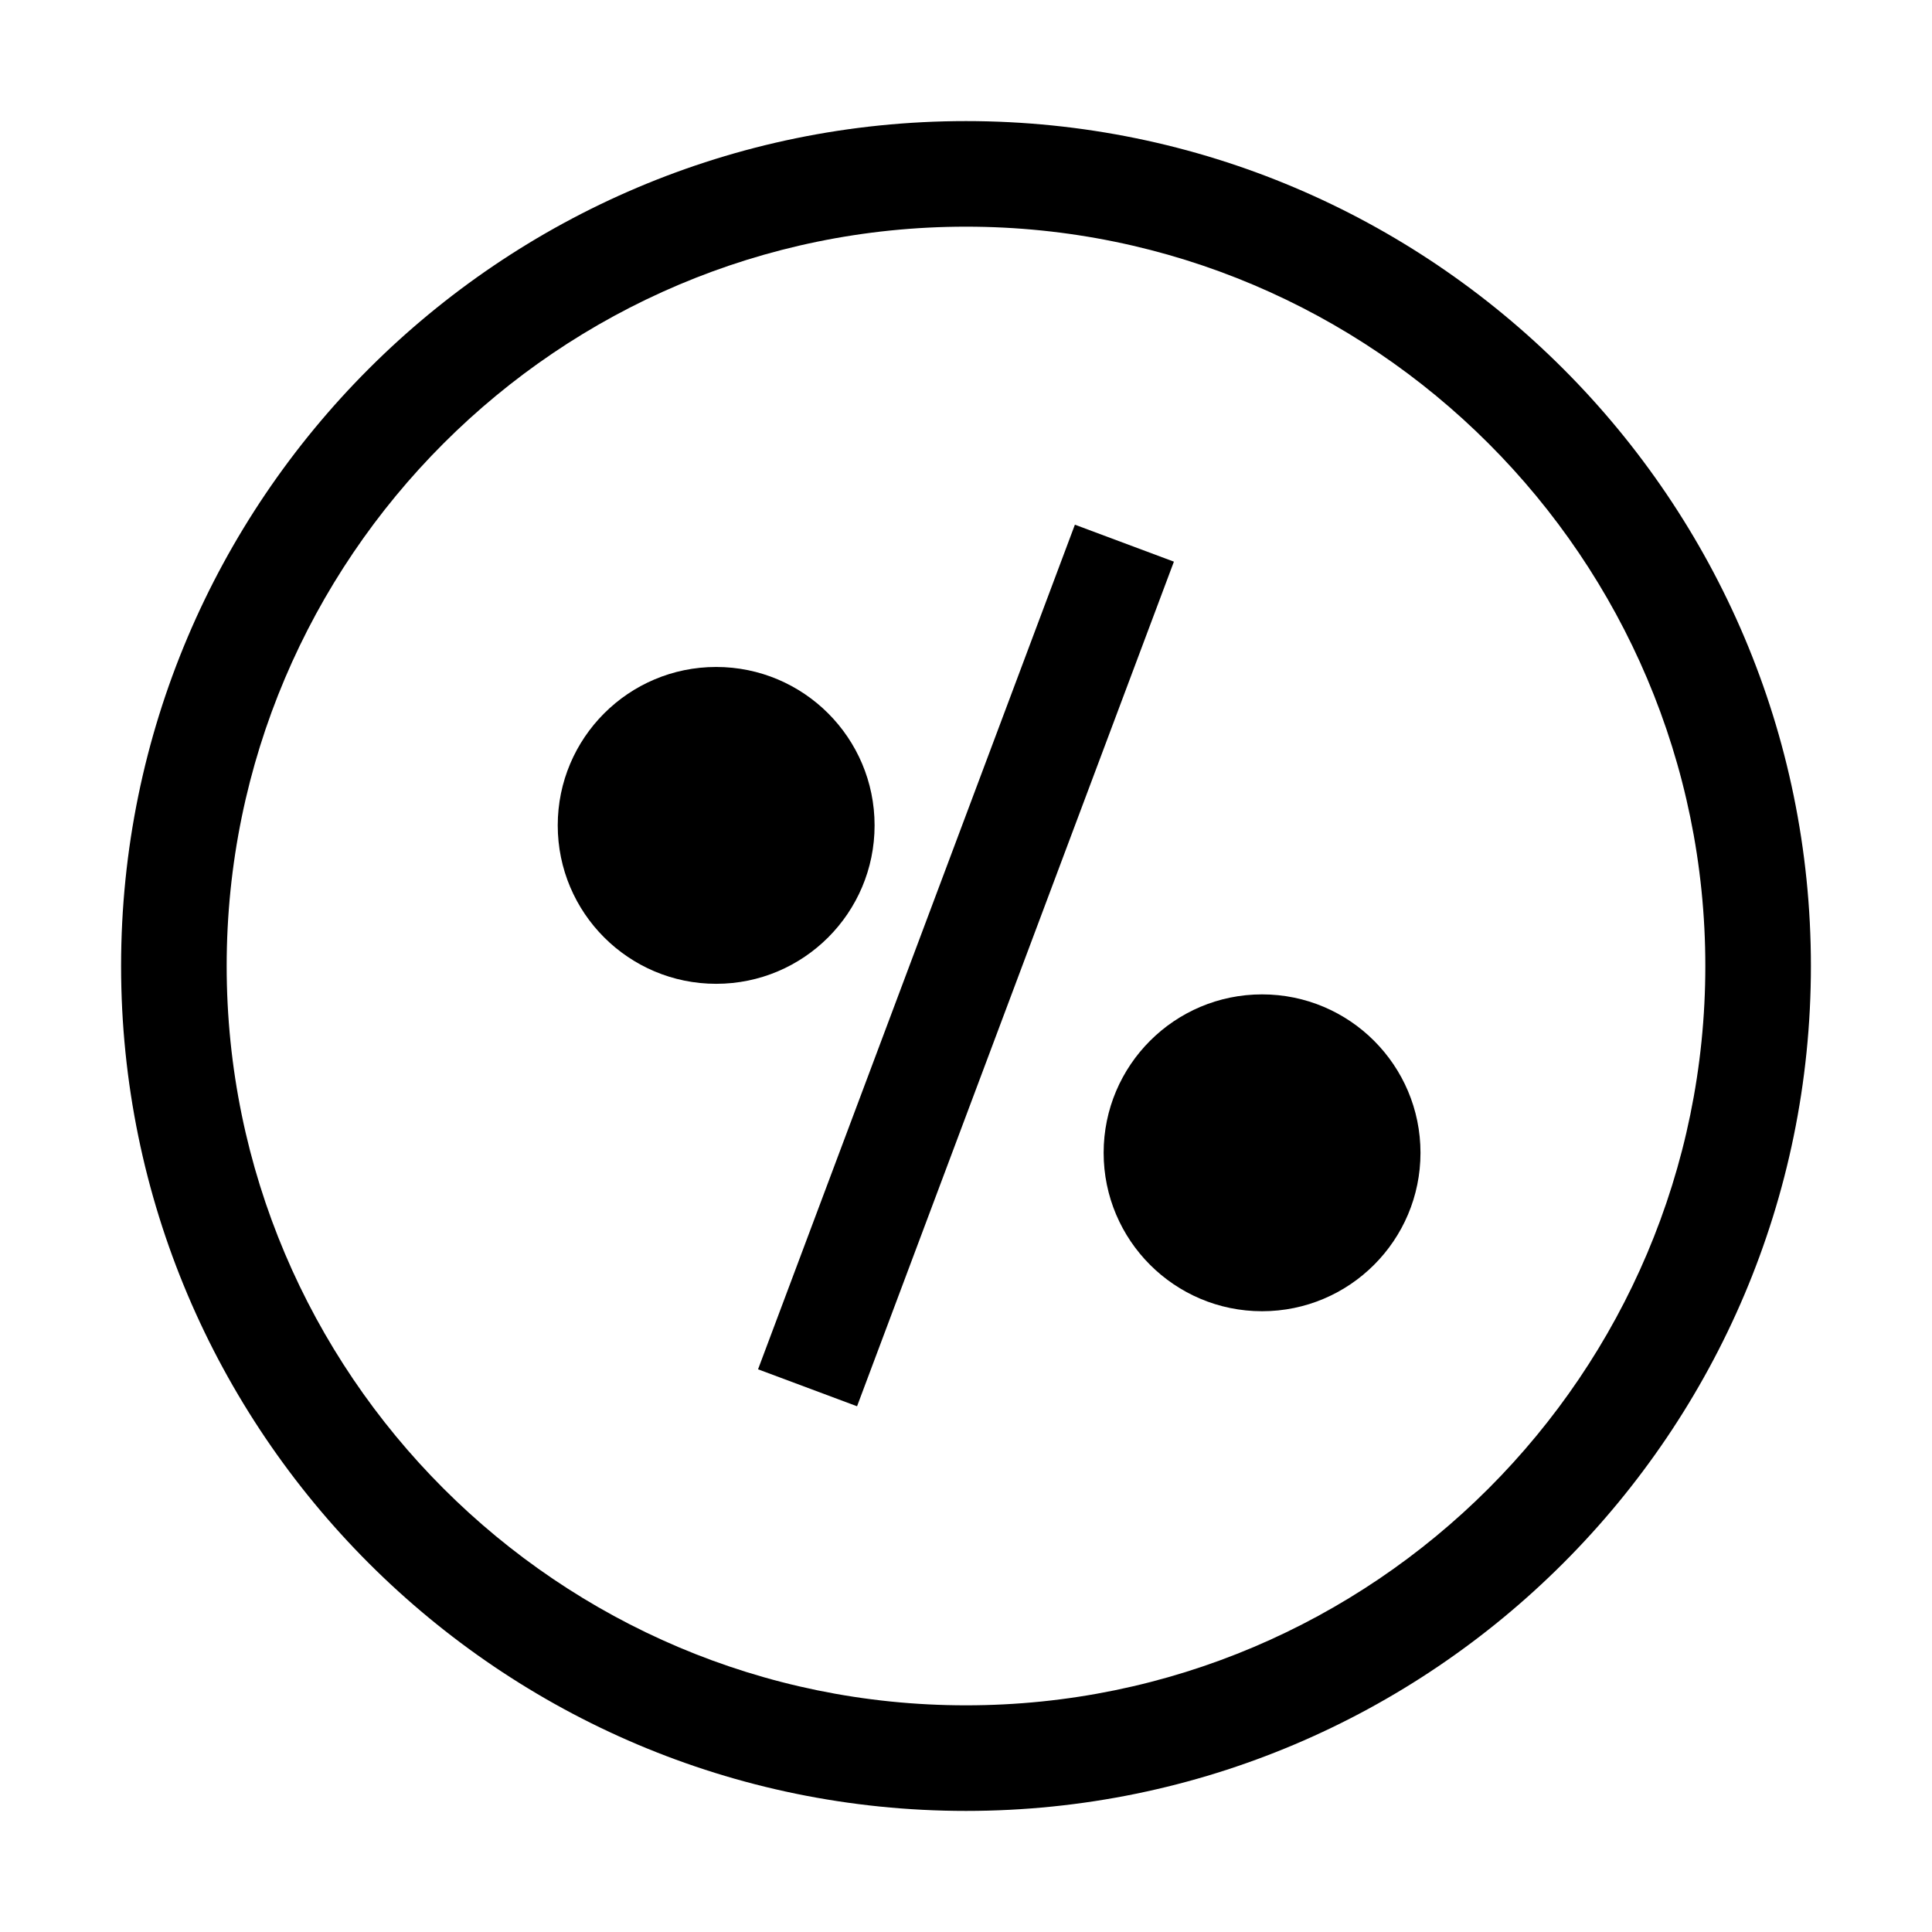
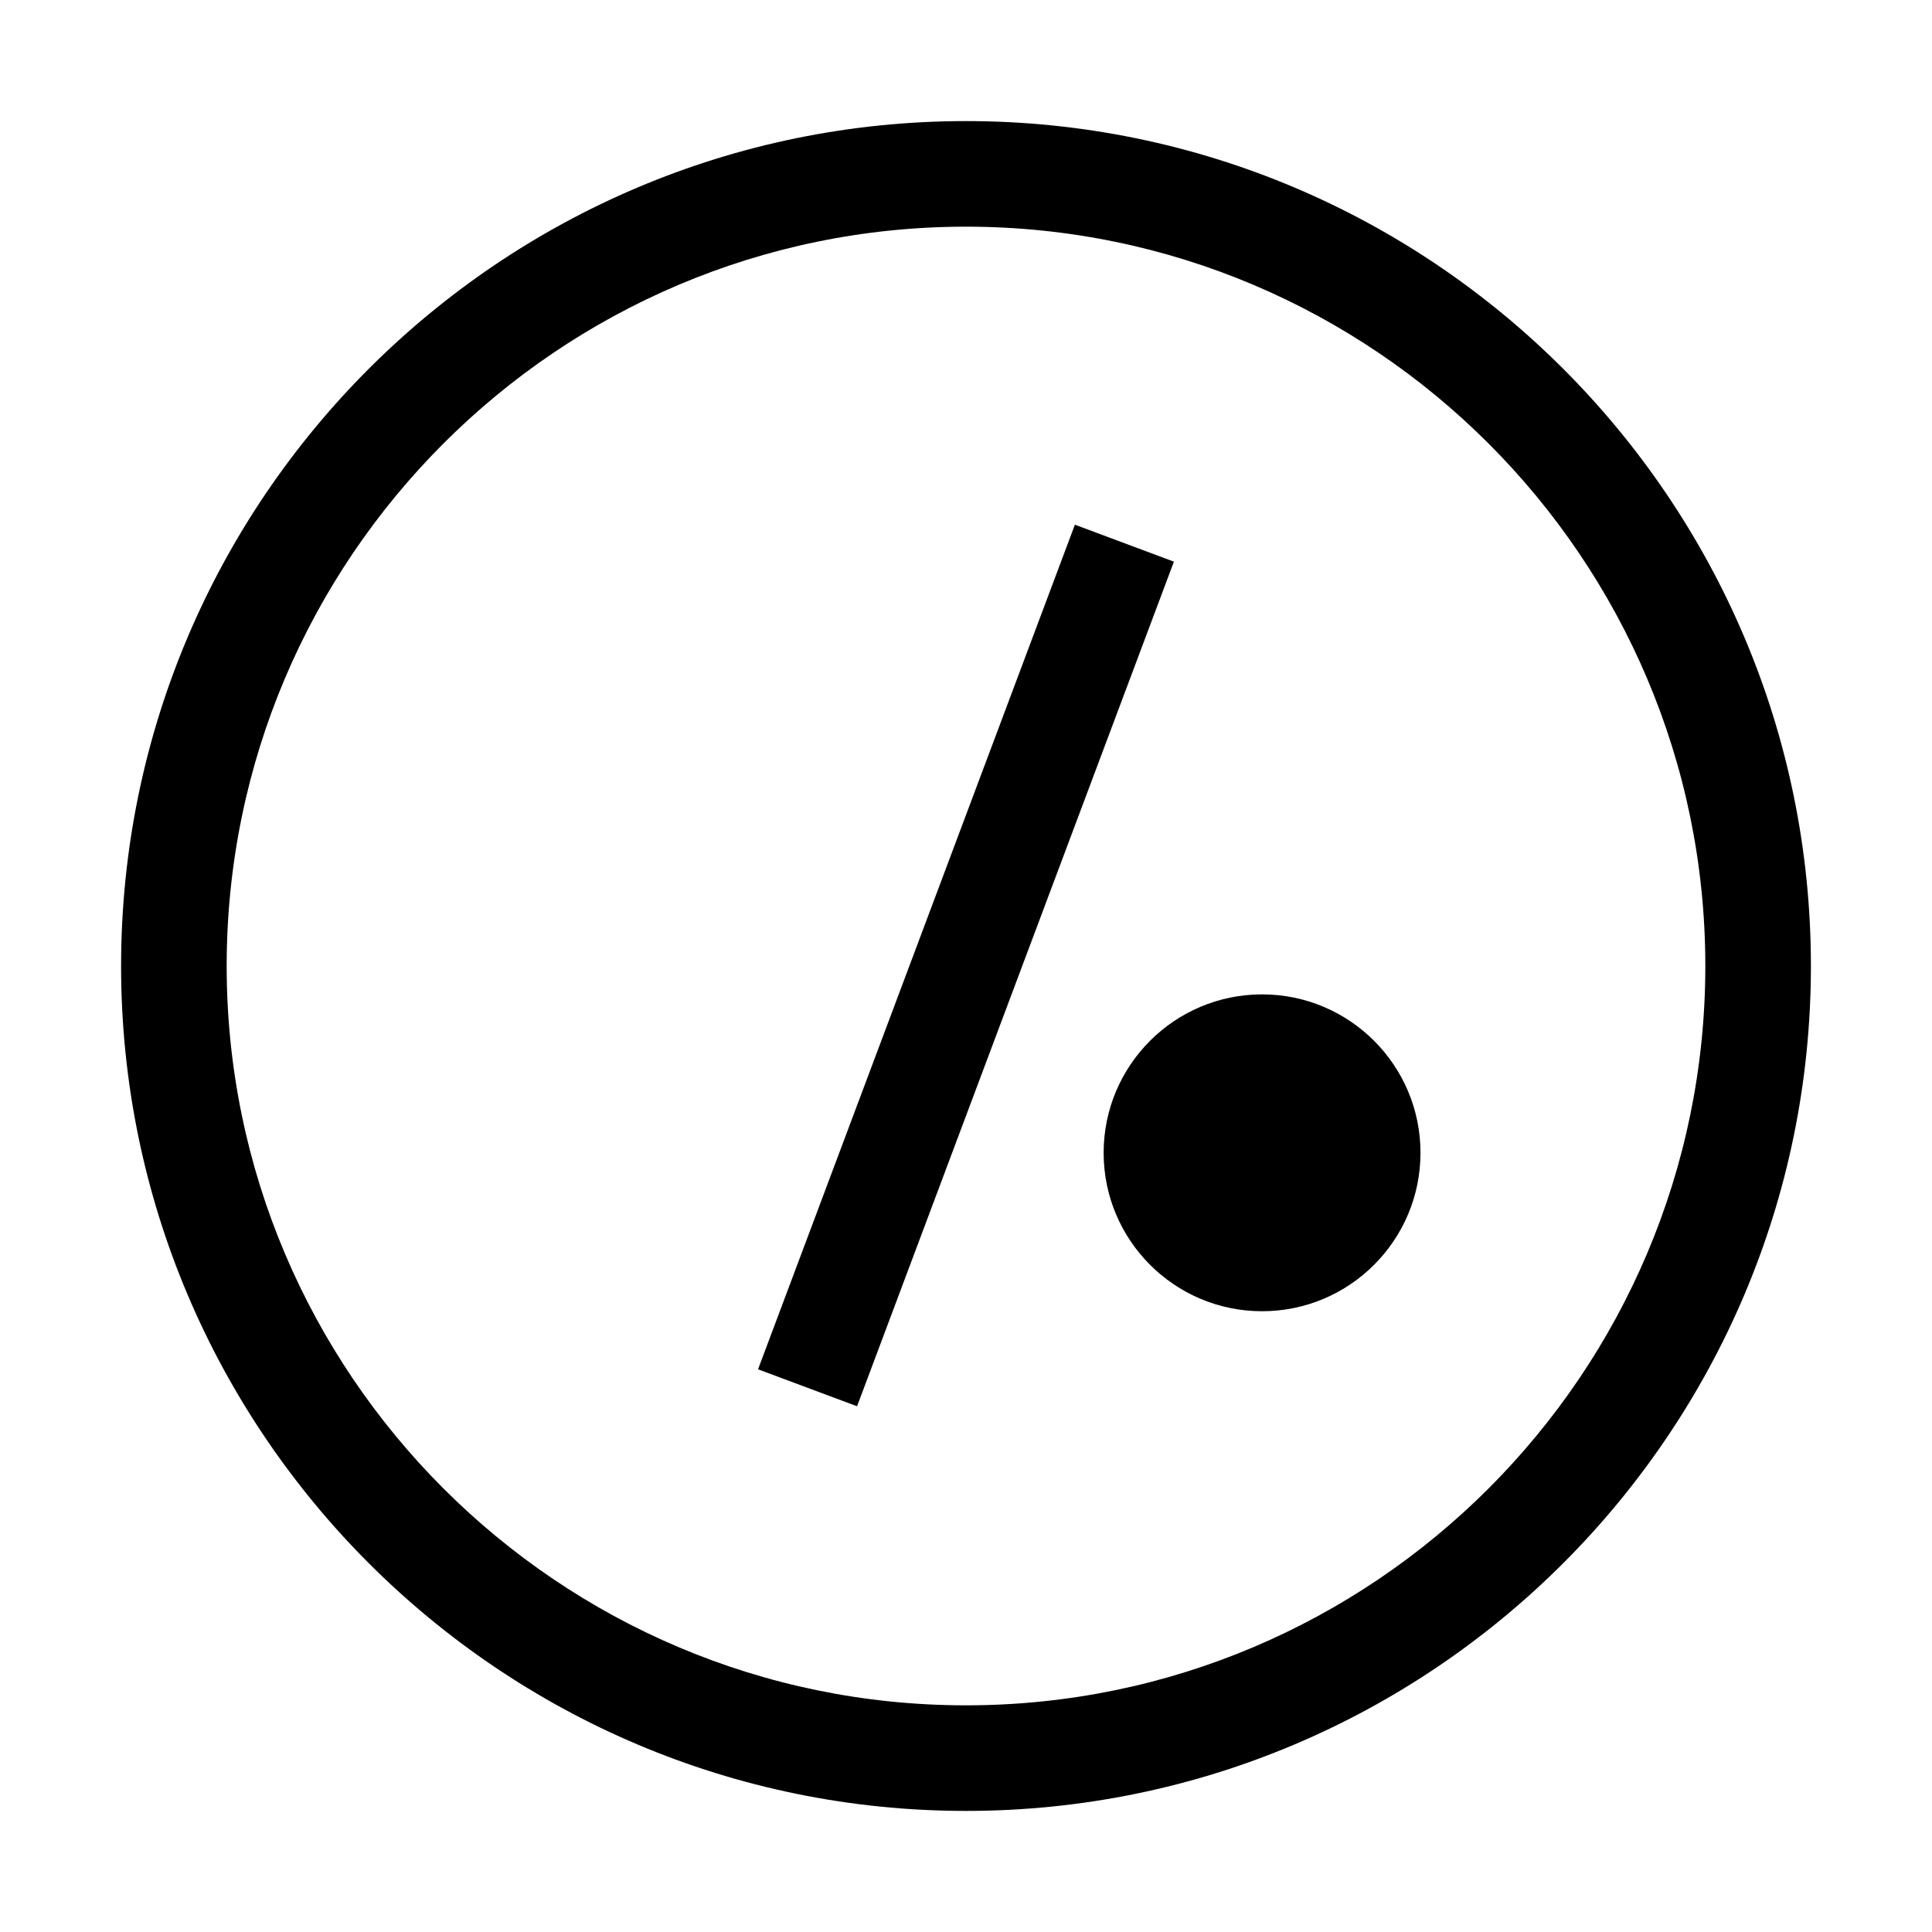
<svg xmlns="http://www.w3.org/2000/svg" fill="#000000" width="800px" height="800px" version="1.1" viewBox="144 144 512 512">
  <g>
    <path d="m400 623.91c-123.5 0-223.91-100.41-223.91-223.91s100.41-223.91 223.91-223.91 223.91 100.41 223.91 223.91-100.41 223.91-223.91 223.91zm0-419.84c-108.02 0-195.93 87.906-195.93 195.93s87.906 195.93 195.93 195.93 195.93-87.906 195.93-195.93-87.906-195.93-195.93-195.93z" />
    <path d="m344.89 506.88 83.969-223.83 26.238 9.797-83.969 223.83z" />
-     <path d="m333.79 404.72c-23.18 0-41.984-18.805-41.984-41.984 0-23.18 18.805-41.984 41.984-41.984 23.18 0 41.984 18.805 41.984 41.984 0 23.18-18.805 41.984-41.984 41.984z" />
    <path d="m478.46 491.49c-23.18 0-41.984-18.805-41.984-41.984 0-23.18 18.805-41.984 41.984-41.984 23.18 0 41.984 18.805 41.984 41.984 0 23.18-18.805 41.984-41.984 41.984z" />
  </g>
</svg>